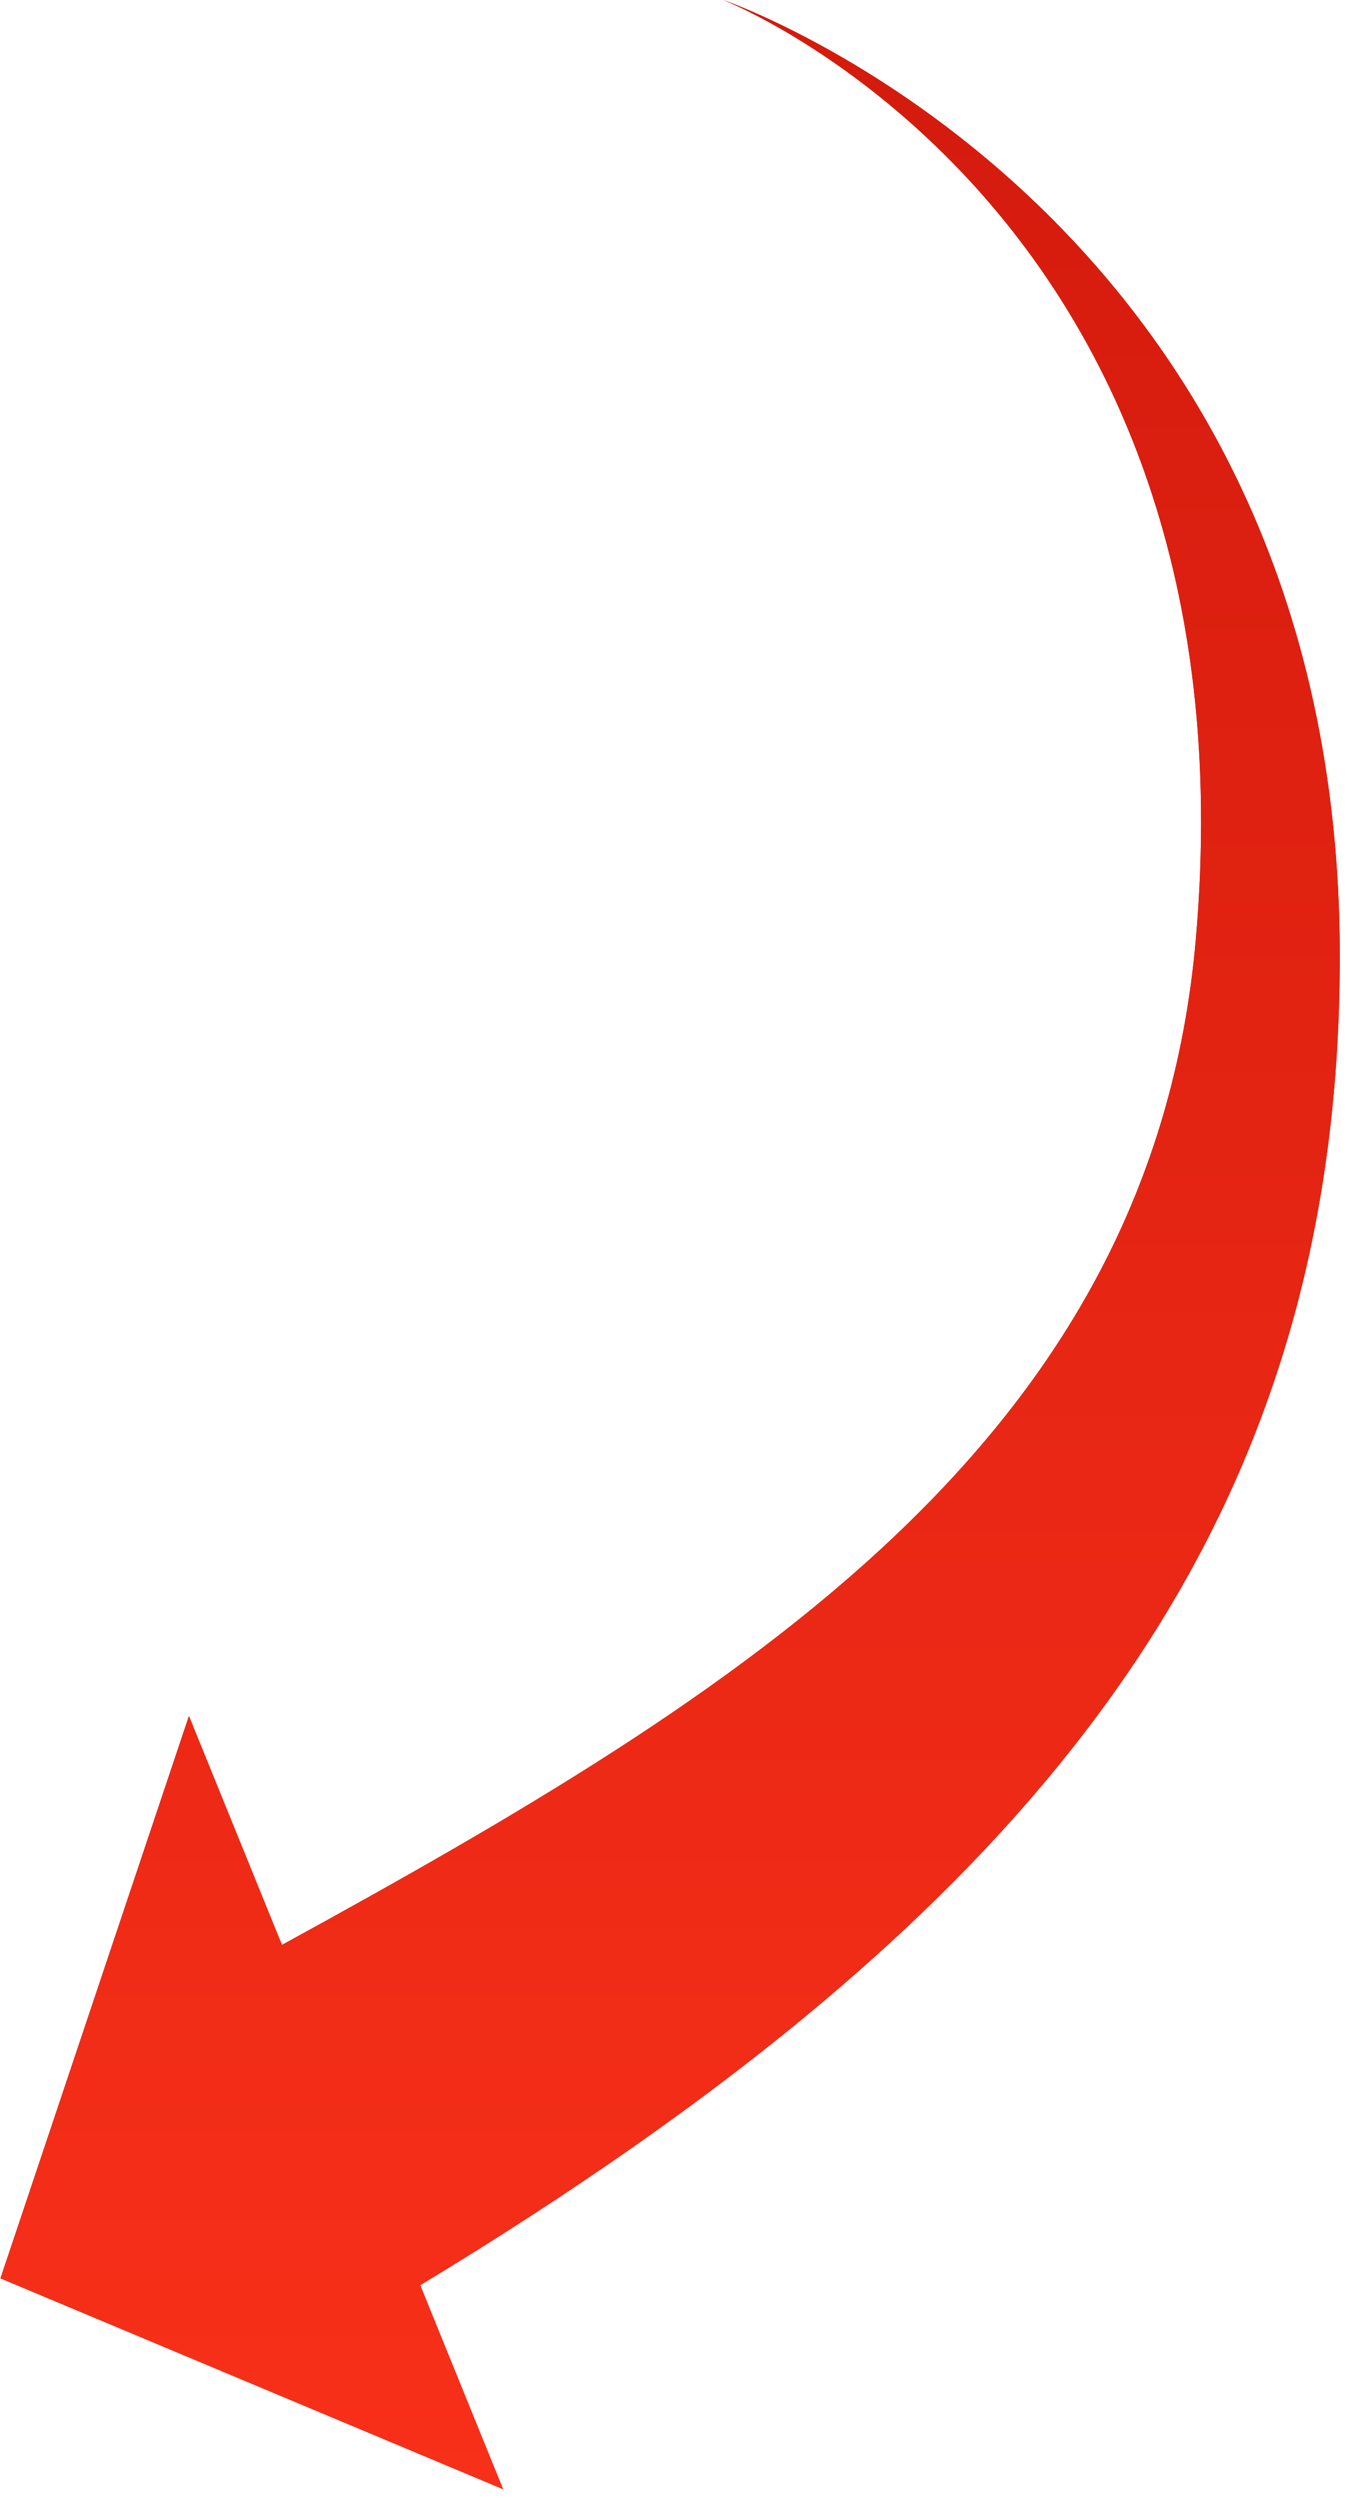
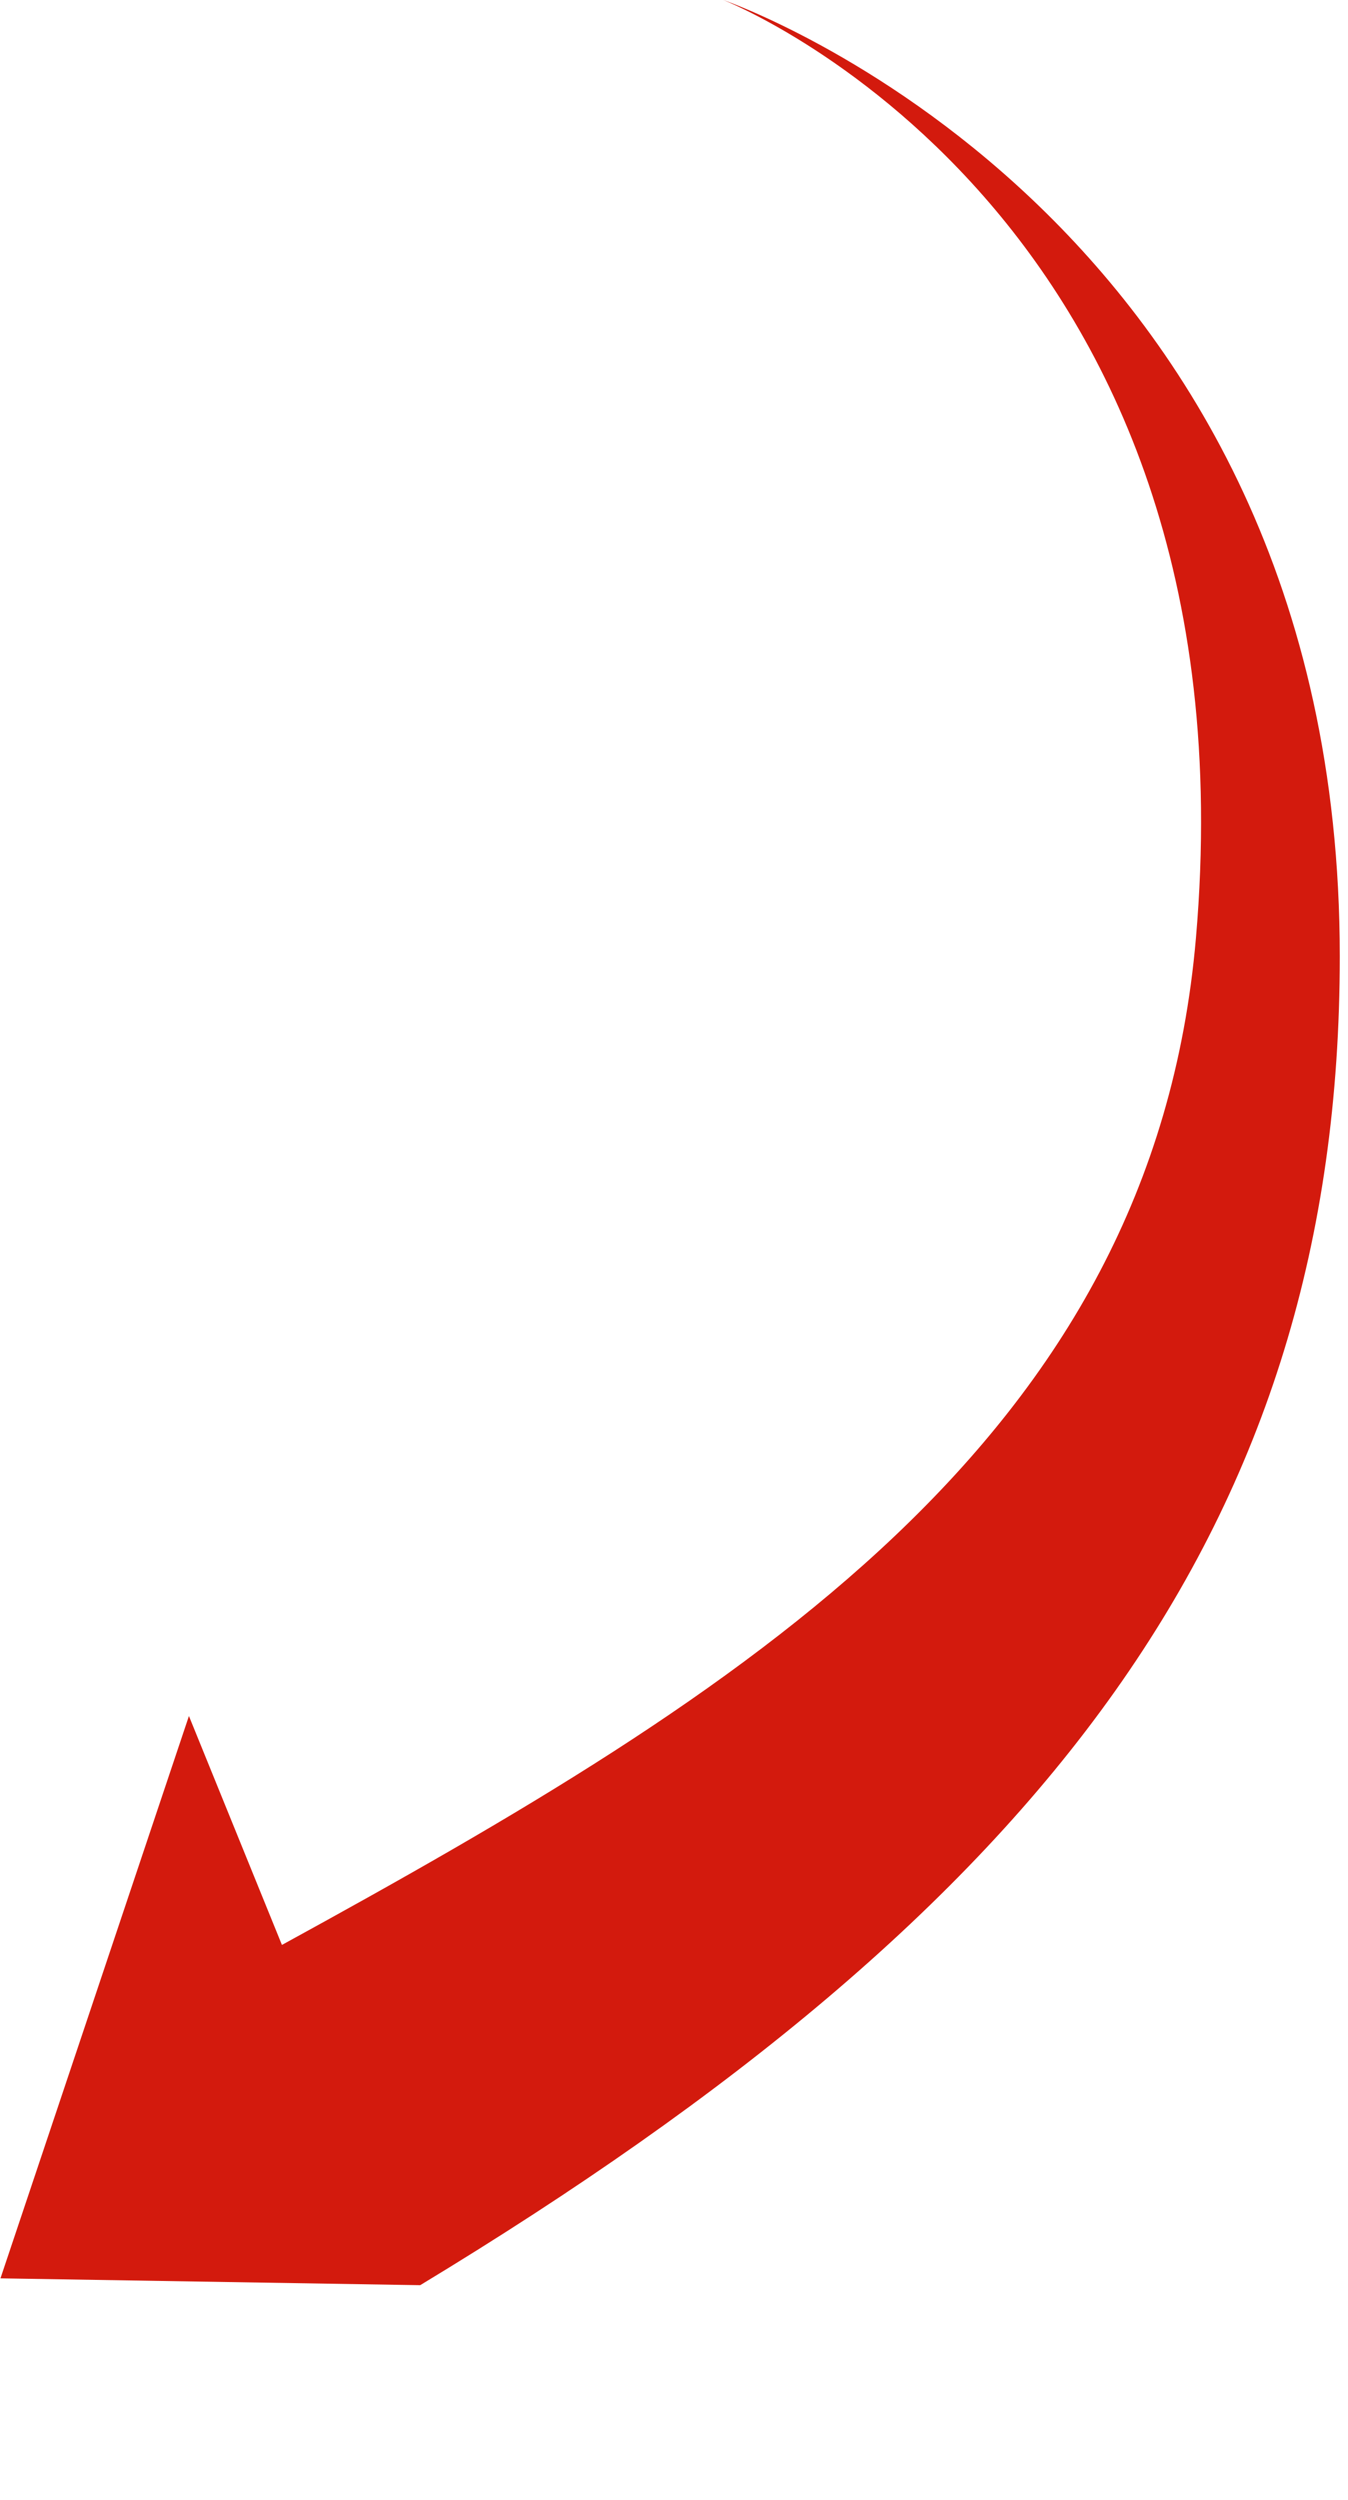
<svg xmlns="http://www.w3.org/2000/svg" width="82px" height="152px">
  <defs>
    <linearGradient id="PSgrad_0" x1="0%" x2="0%" y1="100%" y2="0%">
      <stop offset="0%" stop-color="rgb(248,48,25)" stop-opacity="1" />
      <stop offset="100%" stop-color="rgb(211, 26, 13)" stop-opacity="1" />
    </linearGradient>
  </defs>
-   <path fill-rule="evenodd" fill="rgb(211, 26, 13)" d="M25.561,138.935 L30.604,151.339 L0.028,138.519 L11.493,104.330 L17.151,118.248 C45.166,102.906 70.111,87.614 72.750,57.028 C76.573,12.725 44.000,-0.000 44.000,-0.000 C44.000,-0.000 81.500,12.859 81.500,58.147 C81.500,92.682 63.615,115.913 25.561,138.935 Z" />
-   <path fill="url(#PSgrad_0)" d="M25.561,138.935 L30.604,151.339 L0.028,138.519 L11.493,104.330 L17.151,118.248 C45.166,102.906 70.111,87.614 72.750,57.028 C76.573,12.725 44.000,-0.000 44.000,-0.000 C44.000,-0.000 81.500,12.859 81.500,58.147 C81.500,92.682 63.615,115.913 25.561,138.935 Z" />
+   <path fill-rule="evenodd" fill="rgb(211, 26, 13)" d="M25.561,138.935 L0.028,138.519 L11.493,104.330 L17.151,118.248 C45.166,102.906 70.111,87.614 72.750,57.028 C76.573,12.725 44.000,-0.000 44.000,-0.000 C44.000,-0.000 81.500,12.859 81.500,58.147 C81.500,92.682 63.615,115.913 25.561,138.935 Z" />
</svg>